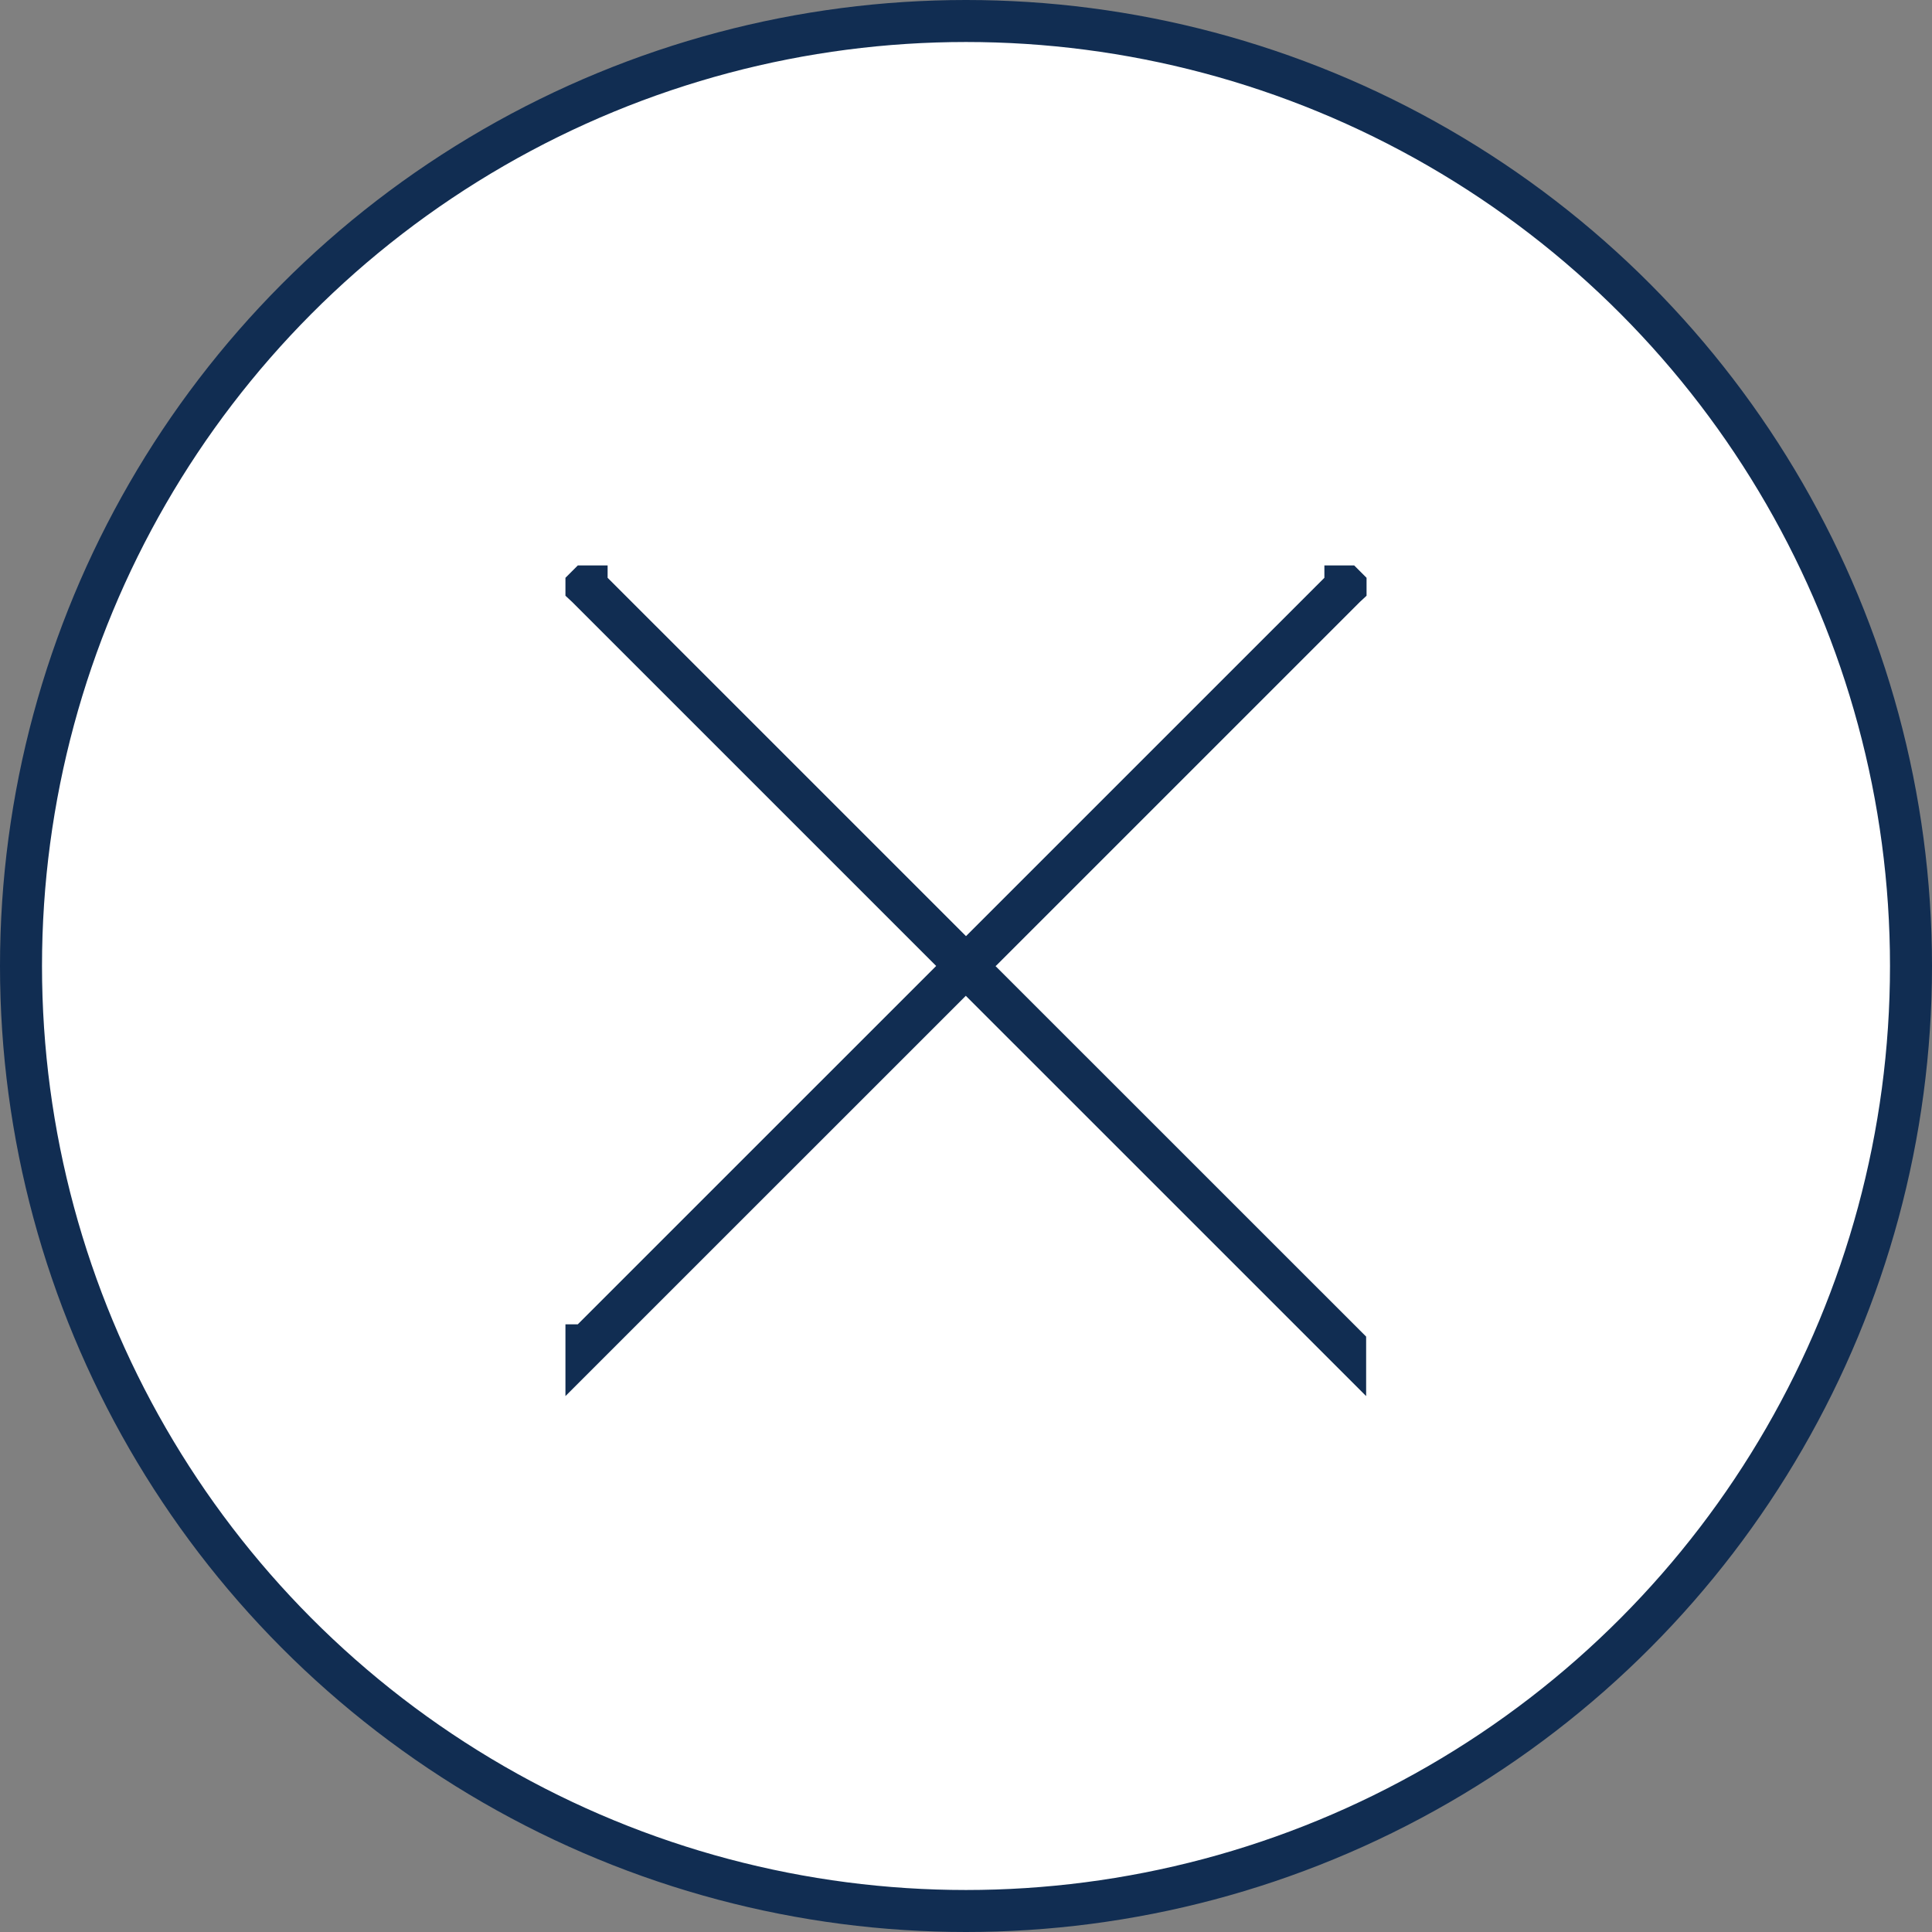
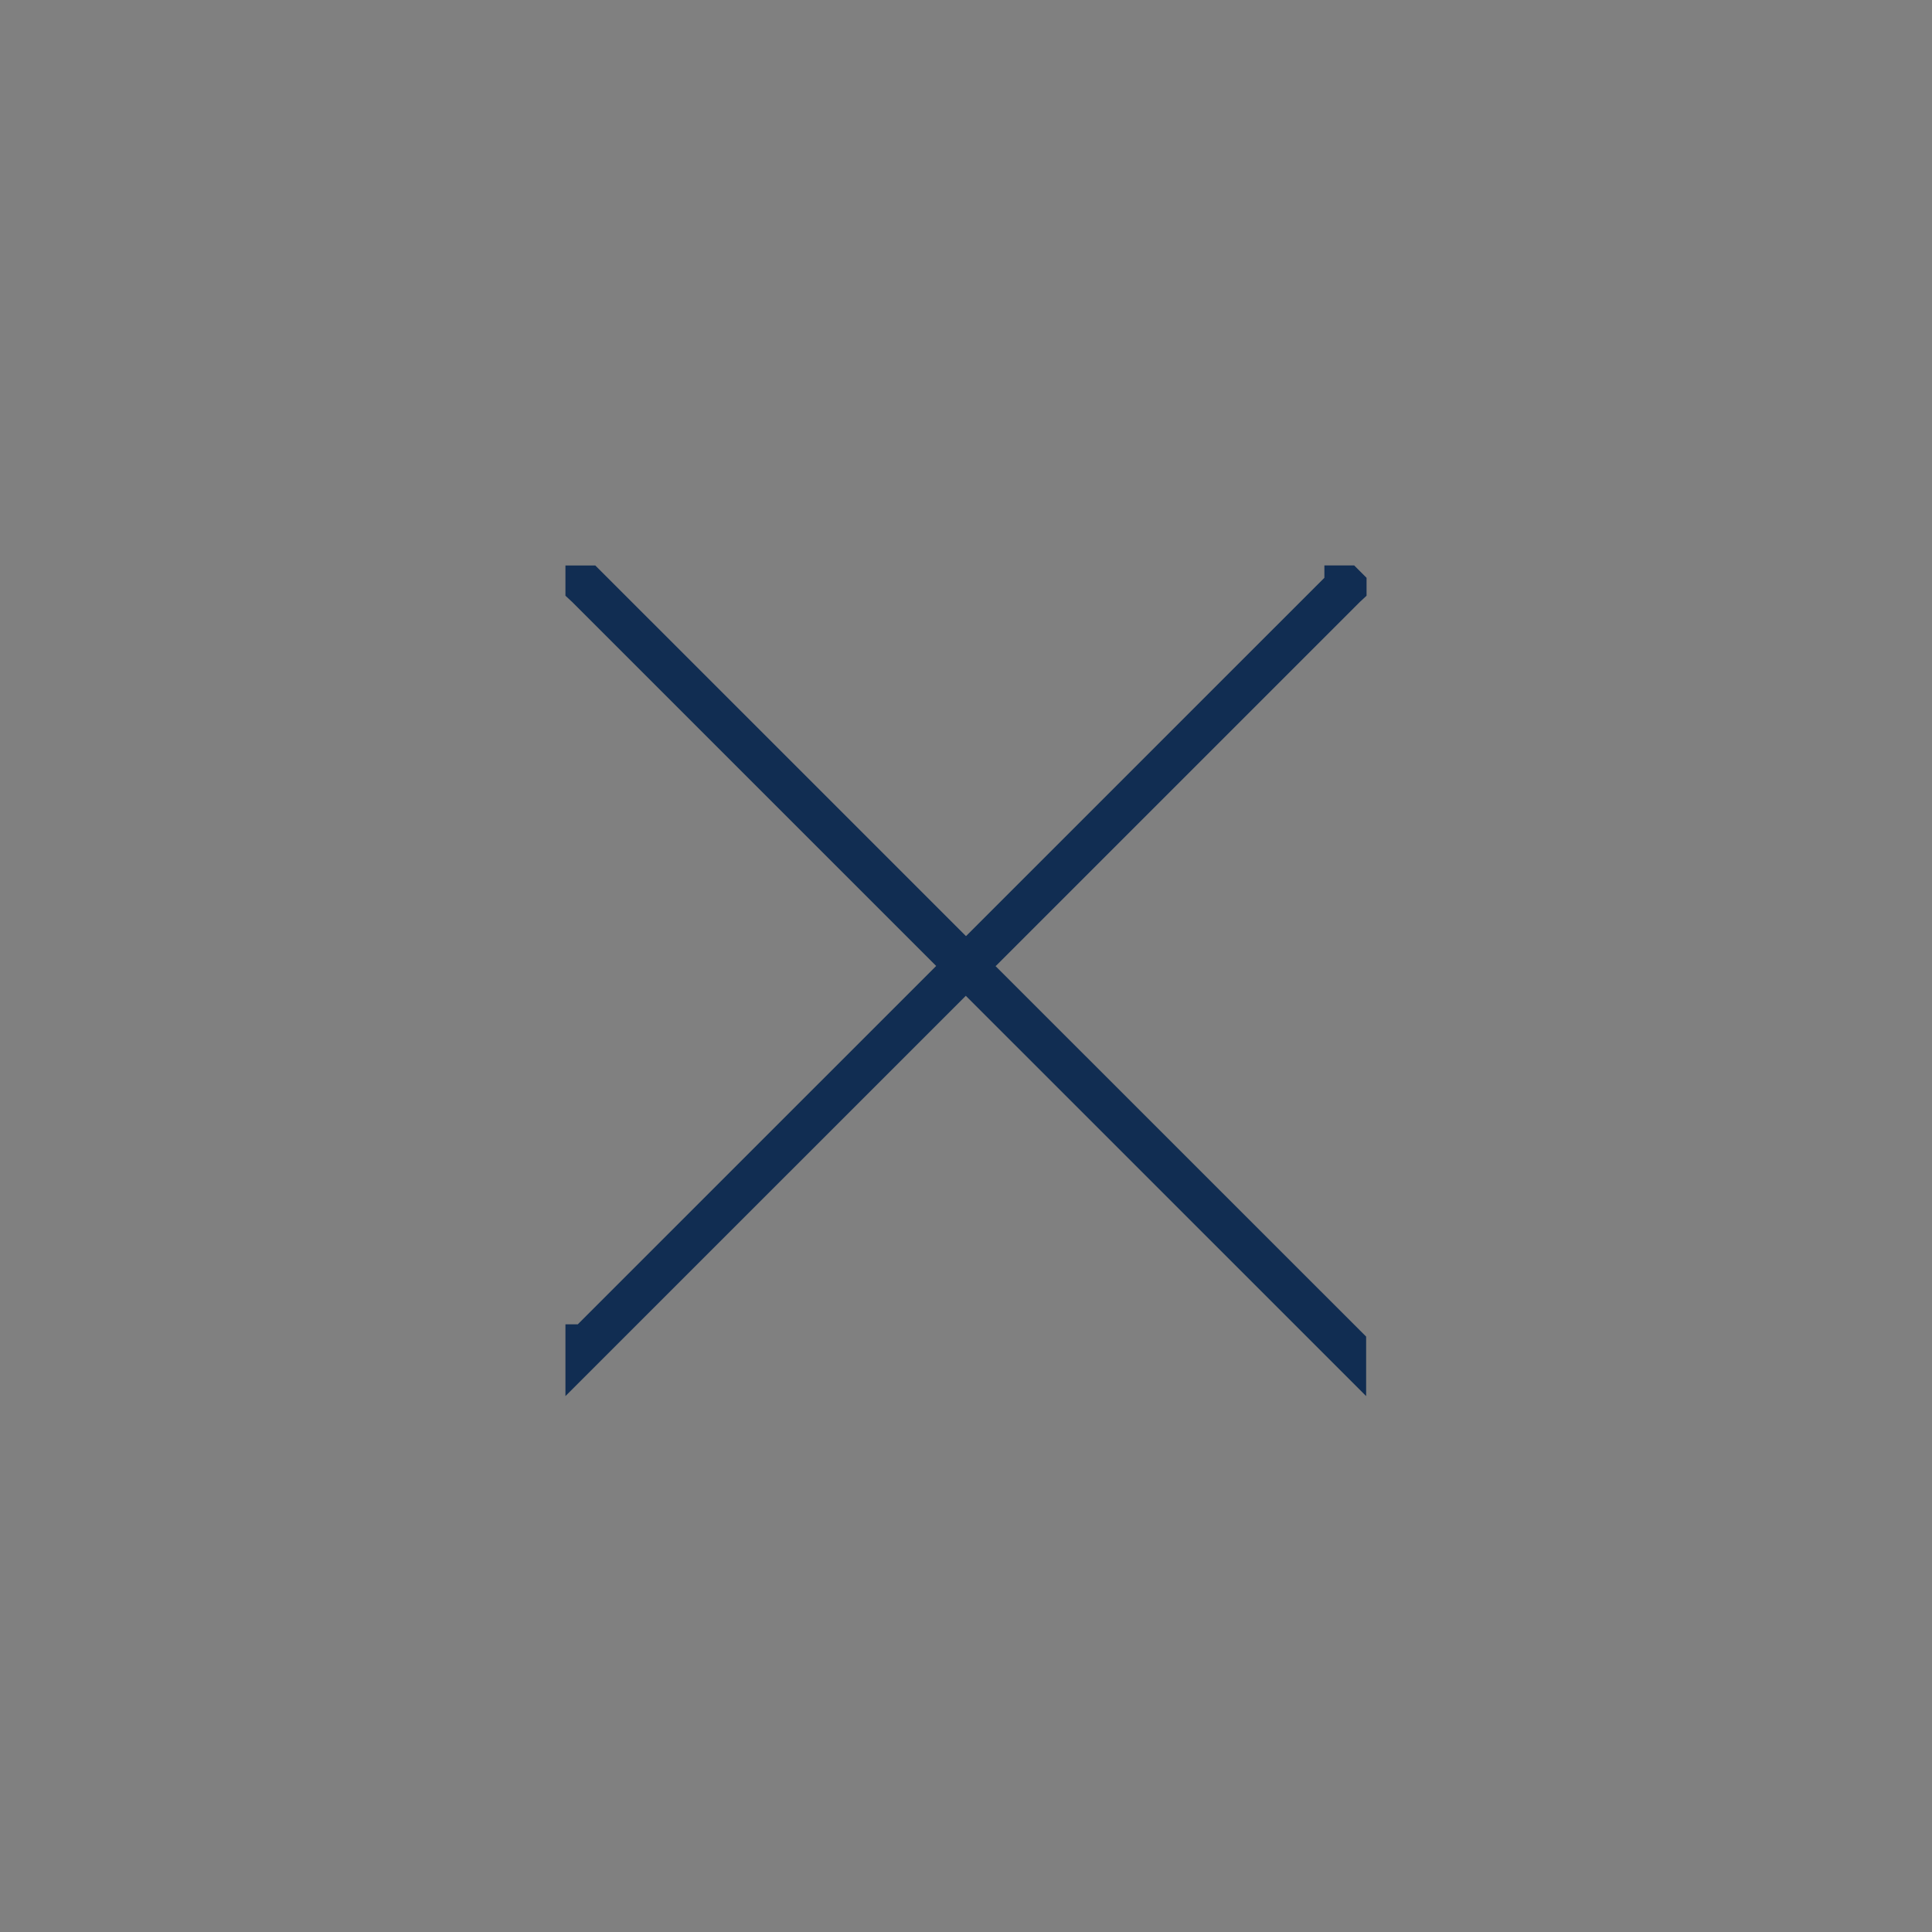
<svg xmlns="http://www.w3.org/2000/svg" width="46" height="46" viewBox="0 0 46 46" fill="none">
  <rect x="0" y="0" width="46" height="46" fill="#808080" stroke="none" />
-   <circle cx="23" cy="23" r="22.5" fill="white" stroke="#112D52" />
-   <path d="M23.347 23.353L32.027 32.031V32.033L23.349 23.356L22.996 23.003L22.642 23.356L13.963 32.033V32.031H13.964L22.643 23.353L22.995 23L23.347 23.353ZM32.036 13.963L32.037 13.964V13.966L32.036 13.967L23.503 22.499H23.497L32.033 13.964V13.963H32.036ZM13.967 13.964L22.503 22.499H22.497L13.964 13.967L13.963 13.966V13.964L13.964 13.963H13.967V13.964Z" fill="#112D52" stroke="#112D52" />
+   <path d="M23.347 23.353L32.027 32.031V32.033L23.349 23.356L22.996 23.003L22.642 23.356L13.963 32.033V32.031H13.964L22.643 23.353L22.995 23L23.347 23.353ZM32.036 13.963L32.037 13.964V13.966L32.036 13.967L23.503 22.499H23.497L32.033 13.964V13.963H32.036ZM13.967 13.964L22.503 22.499H22.497L13.964 13.967L13.963 13.966V13.964H13.967V13.964Z" fill="#112D52" stroke="#112D52" />
</svg>